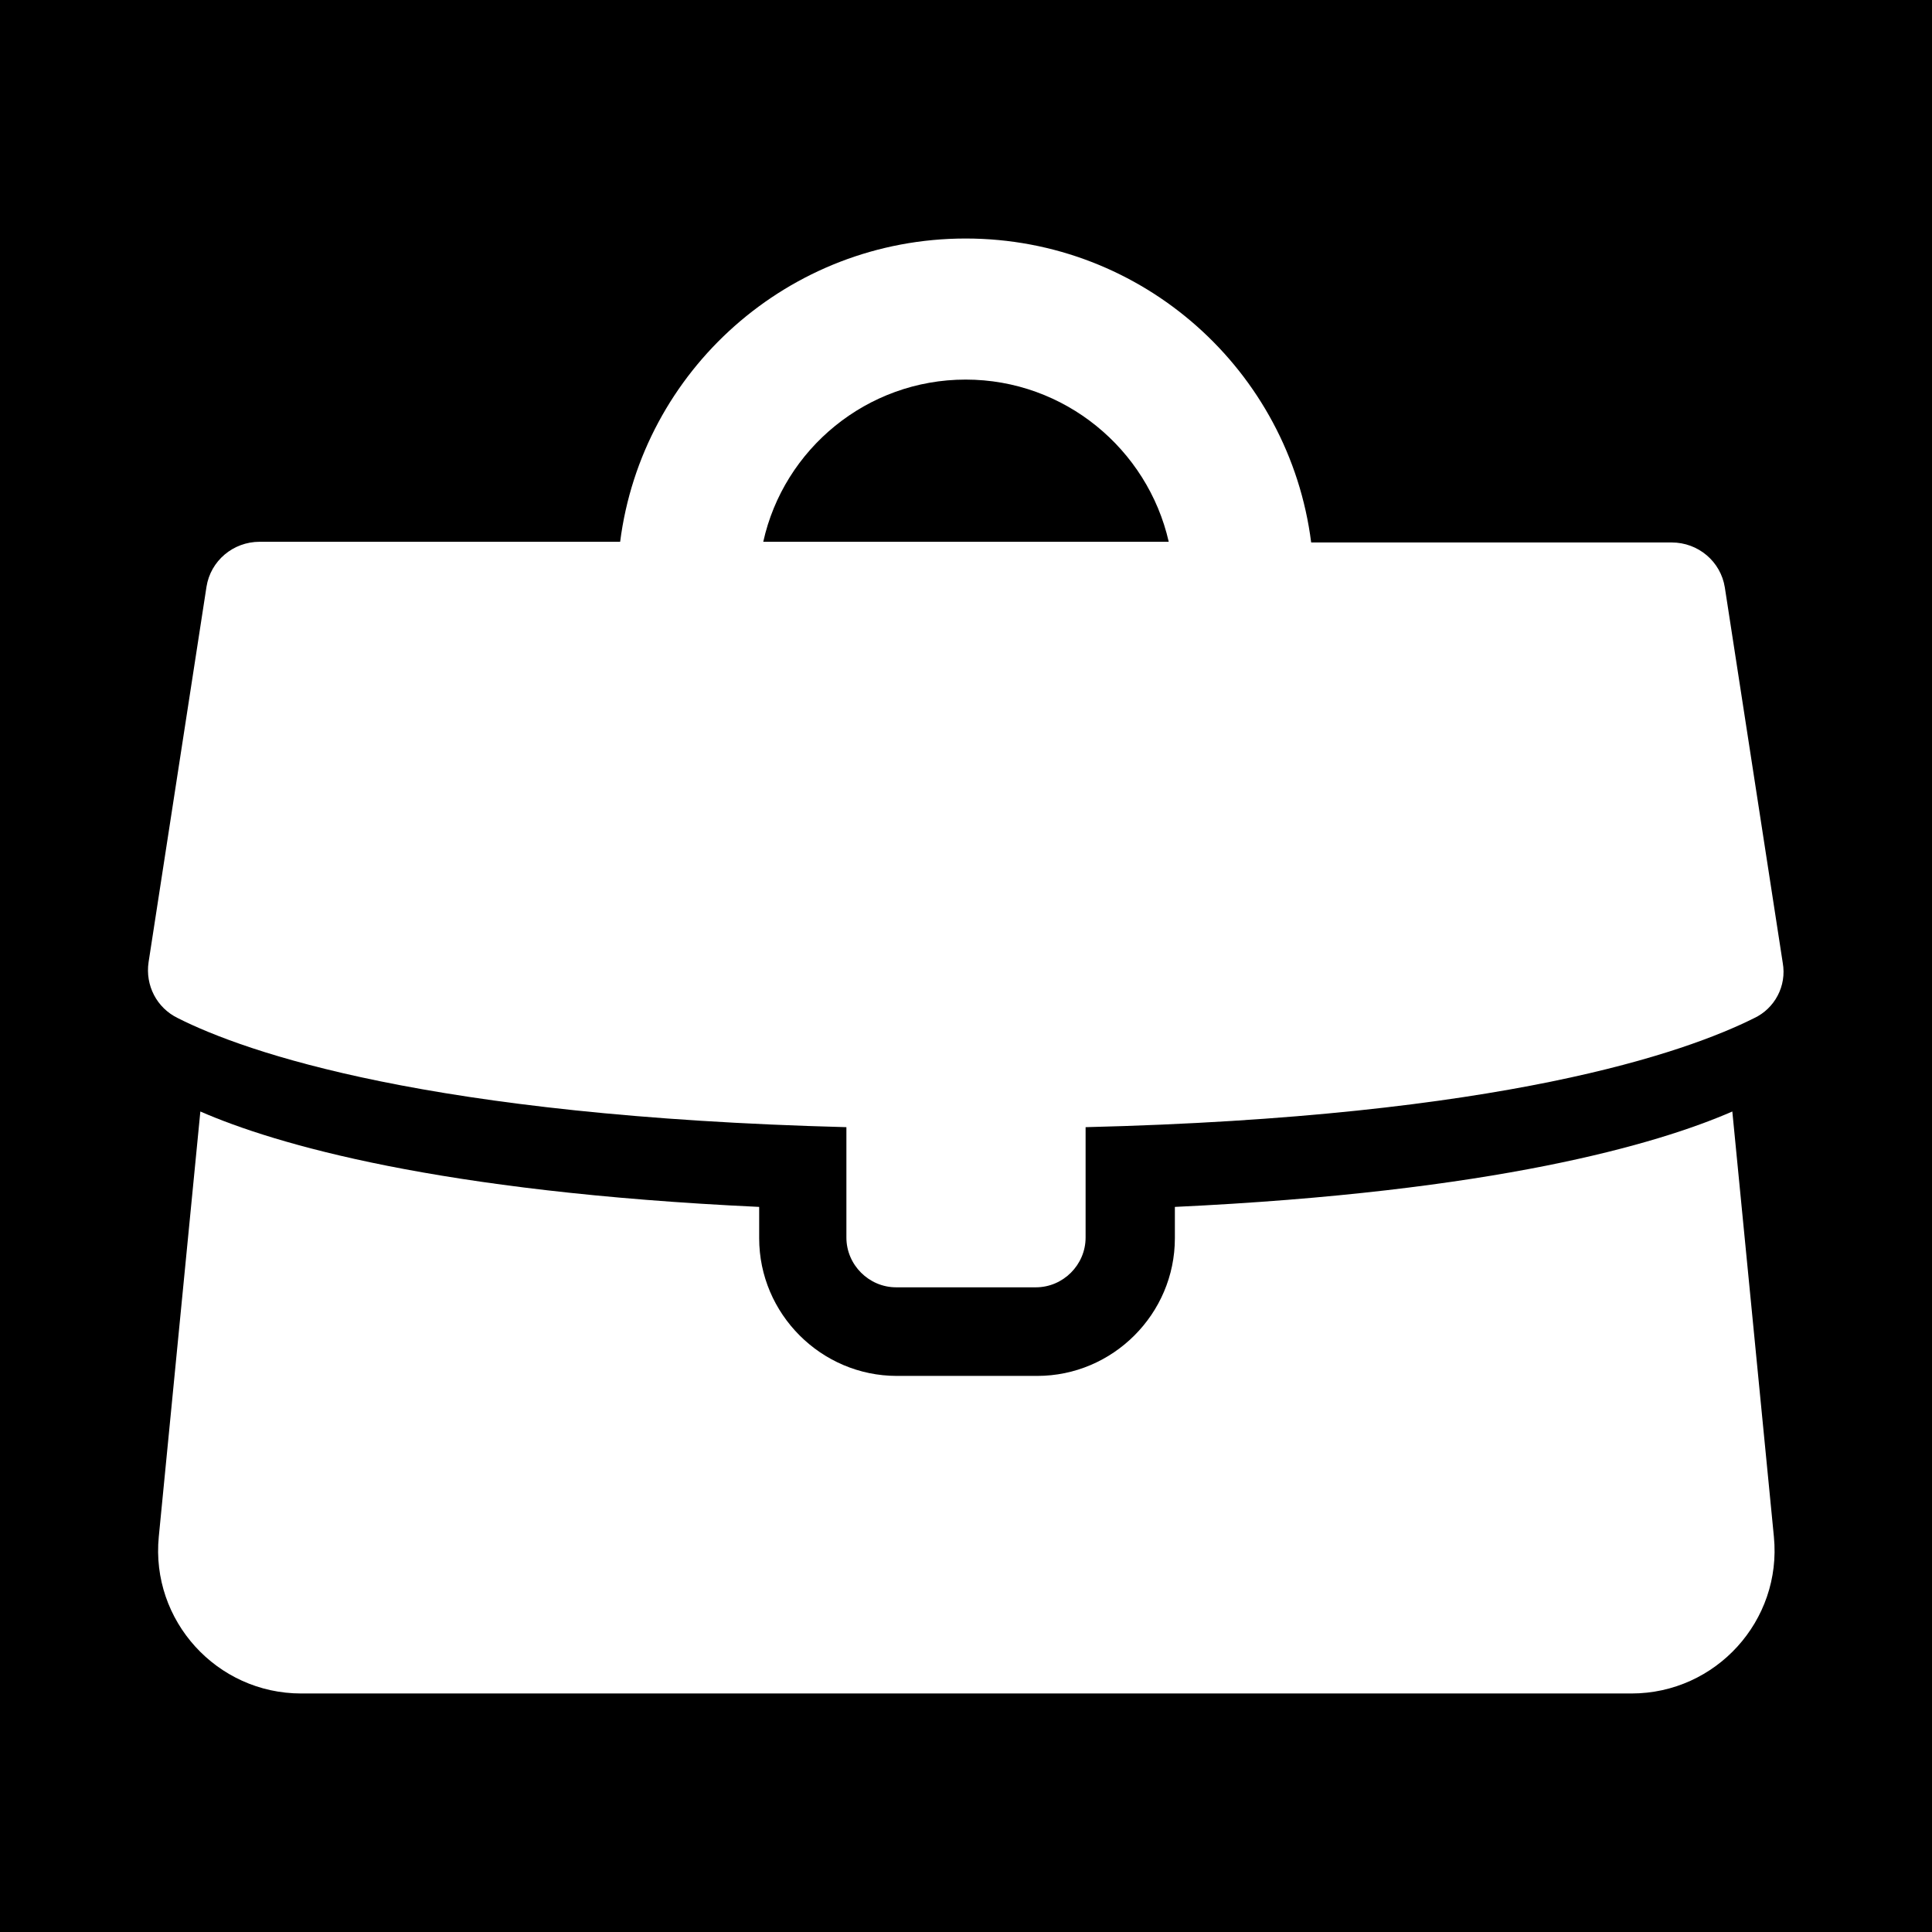
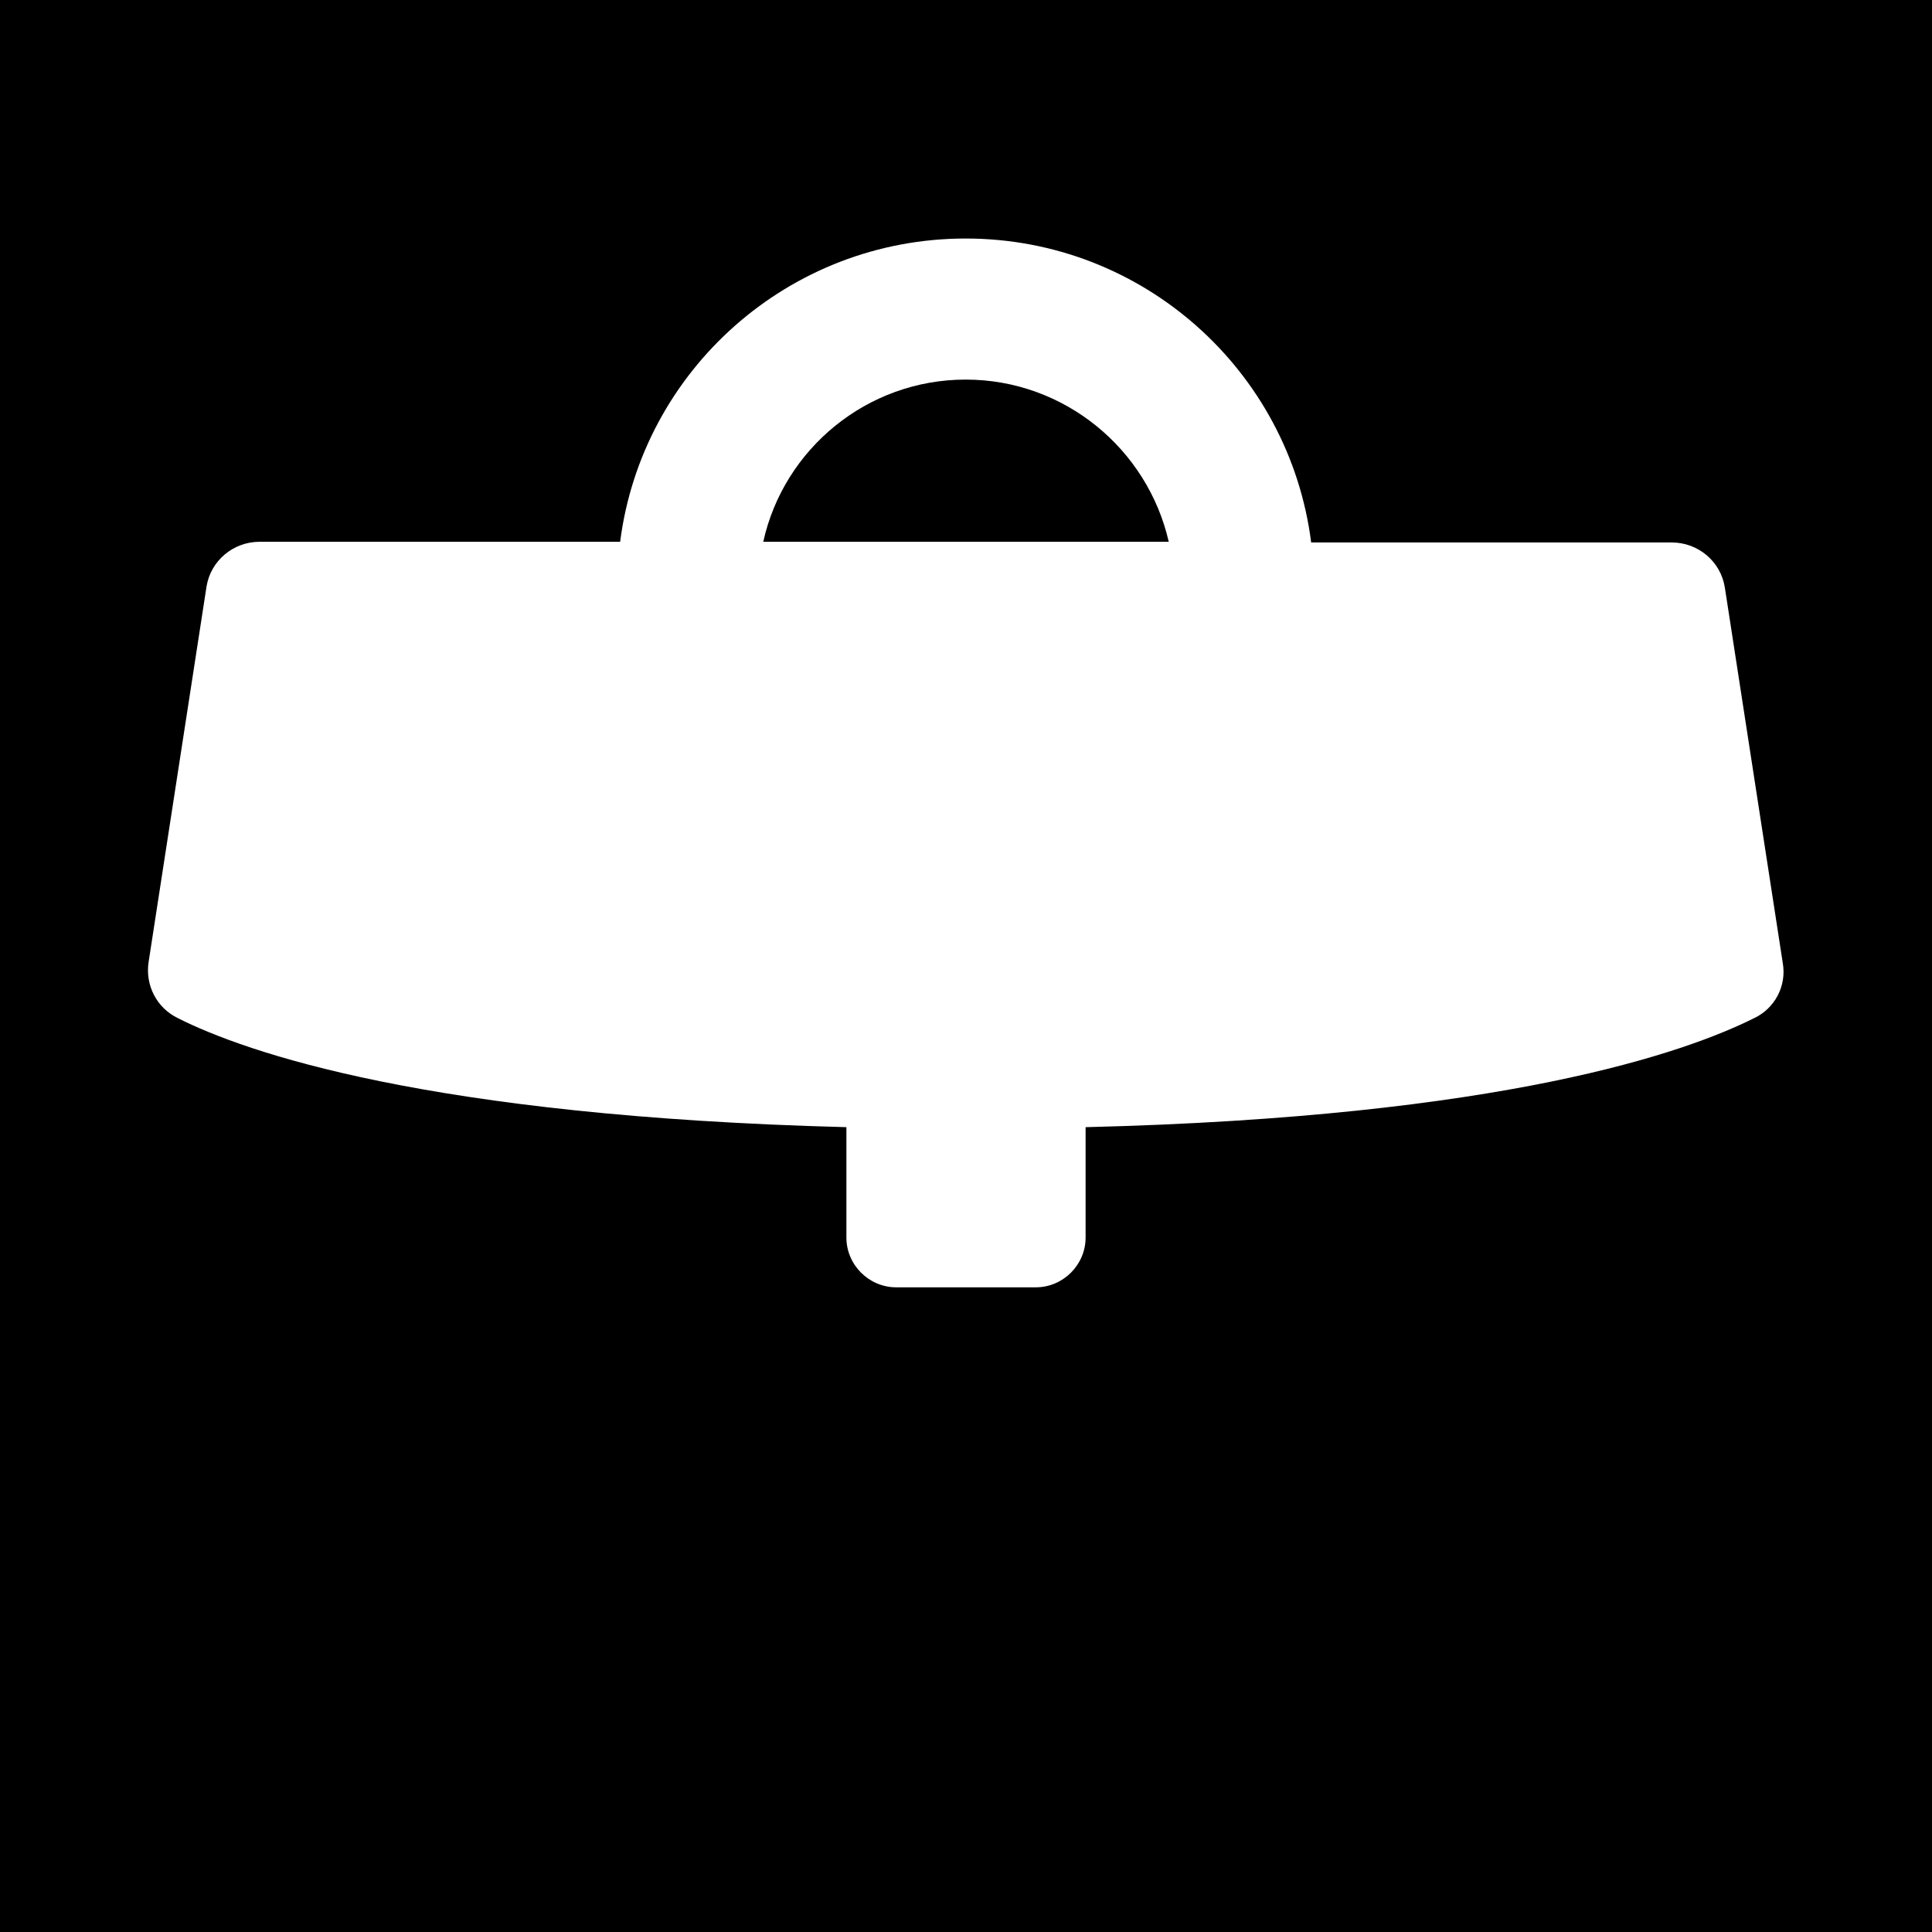
<svg xmlns="http://www.w3.org/2000/svg" viewBox="0 0 283.5 283.5" overflow="visible">
  <g id="Layer_1">
    <rect width="283.5" height="283.5" />
  </g>
  <g id="Layer_2">
    <g>
      <path fill="#fff" d="M141.7 55.7c14.5.0 26.7 10.2 29.8 23.8H112c3-13.6 15.2-23.8 29.7-23.8zm119.9 85.6-8.5-55.1c-.6-3.8-3.9-6.6-7.8-6.6h-52.9C189.2 54.4 167.7 35 141.7 35S94.2 54.4 91 79.5H38.1c-3.9.0-7.2 2.8-7.8 6.6l-8.5 55.1c-.5 3.4 1.2 6.7 4.3 8.2 9.9 5 36.7 14.4 98.1 16v16.2c0 4 3.3 7.3 7.3 7.3H152c4 0 7.3-3.3 7.3-7.3v-16.2c61.4-1.5 88.1-11 98.1-16C260.4 148 262.2 144.7 261.6 141.3z" />
-       <path fill="#fff" d="M29.4 163.1l-6.1 62.4c-1.2 12.3 8.5 23 20.9 23h195.2c12.4.0 22.1-10.7 20.9-23l-6.1-62.4c-11 4.8-34.9 11.8-81.8 14v4.6c0 11.1-9.1 20.2-20.2 20.2h-20.6c-11.1.0-20.2-9.1-20.2-20.2v-4.6C64.3 174.9 40.4 167.9 29.4 163.1z" />
    </g>
    <g />
    <g />
    <g />
    <g />
    <g />
    <g />
  </g>
</svg>